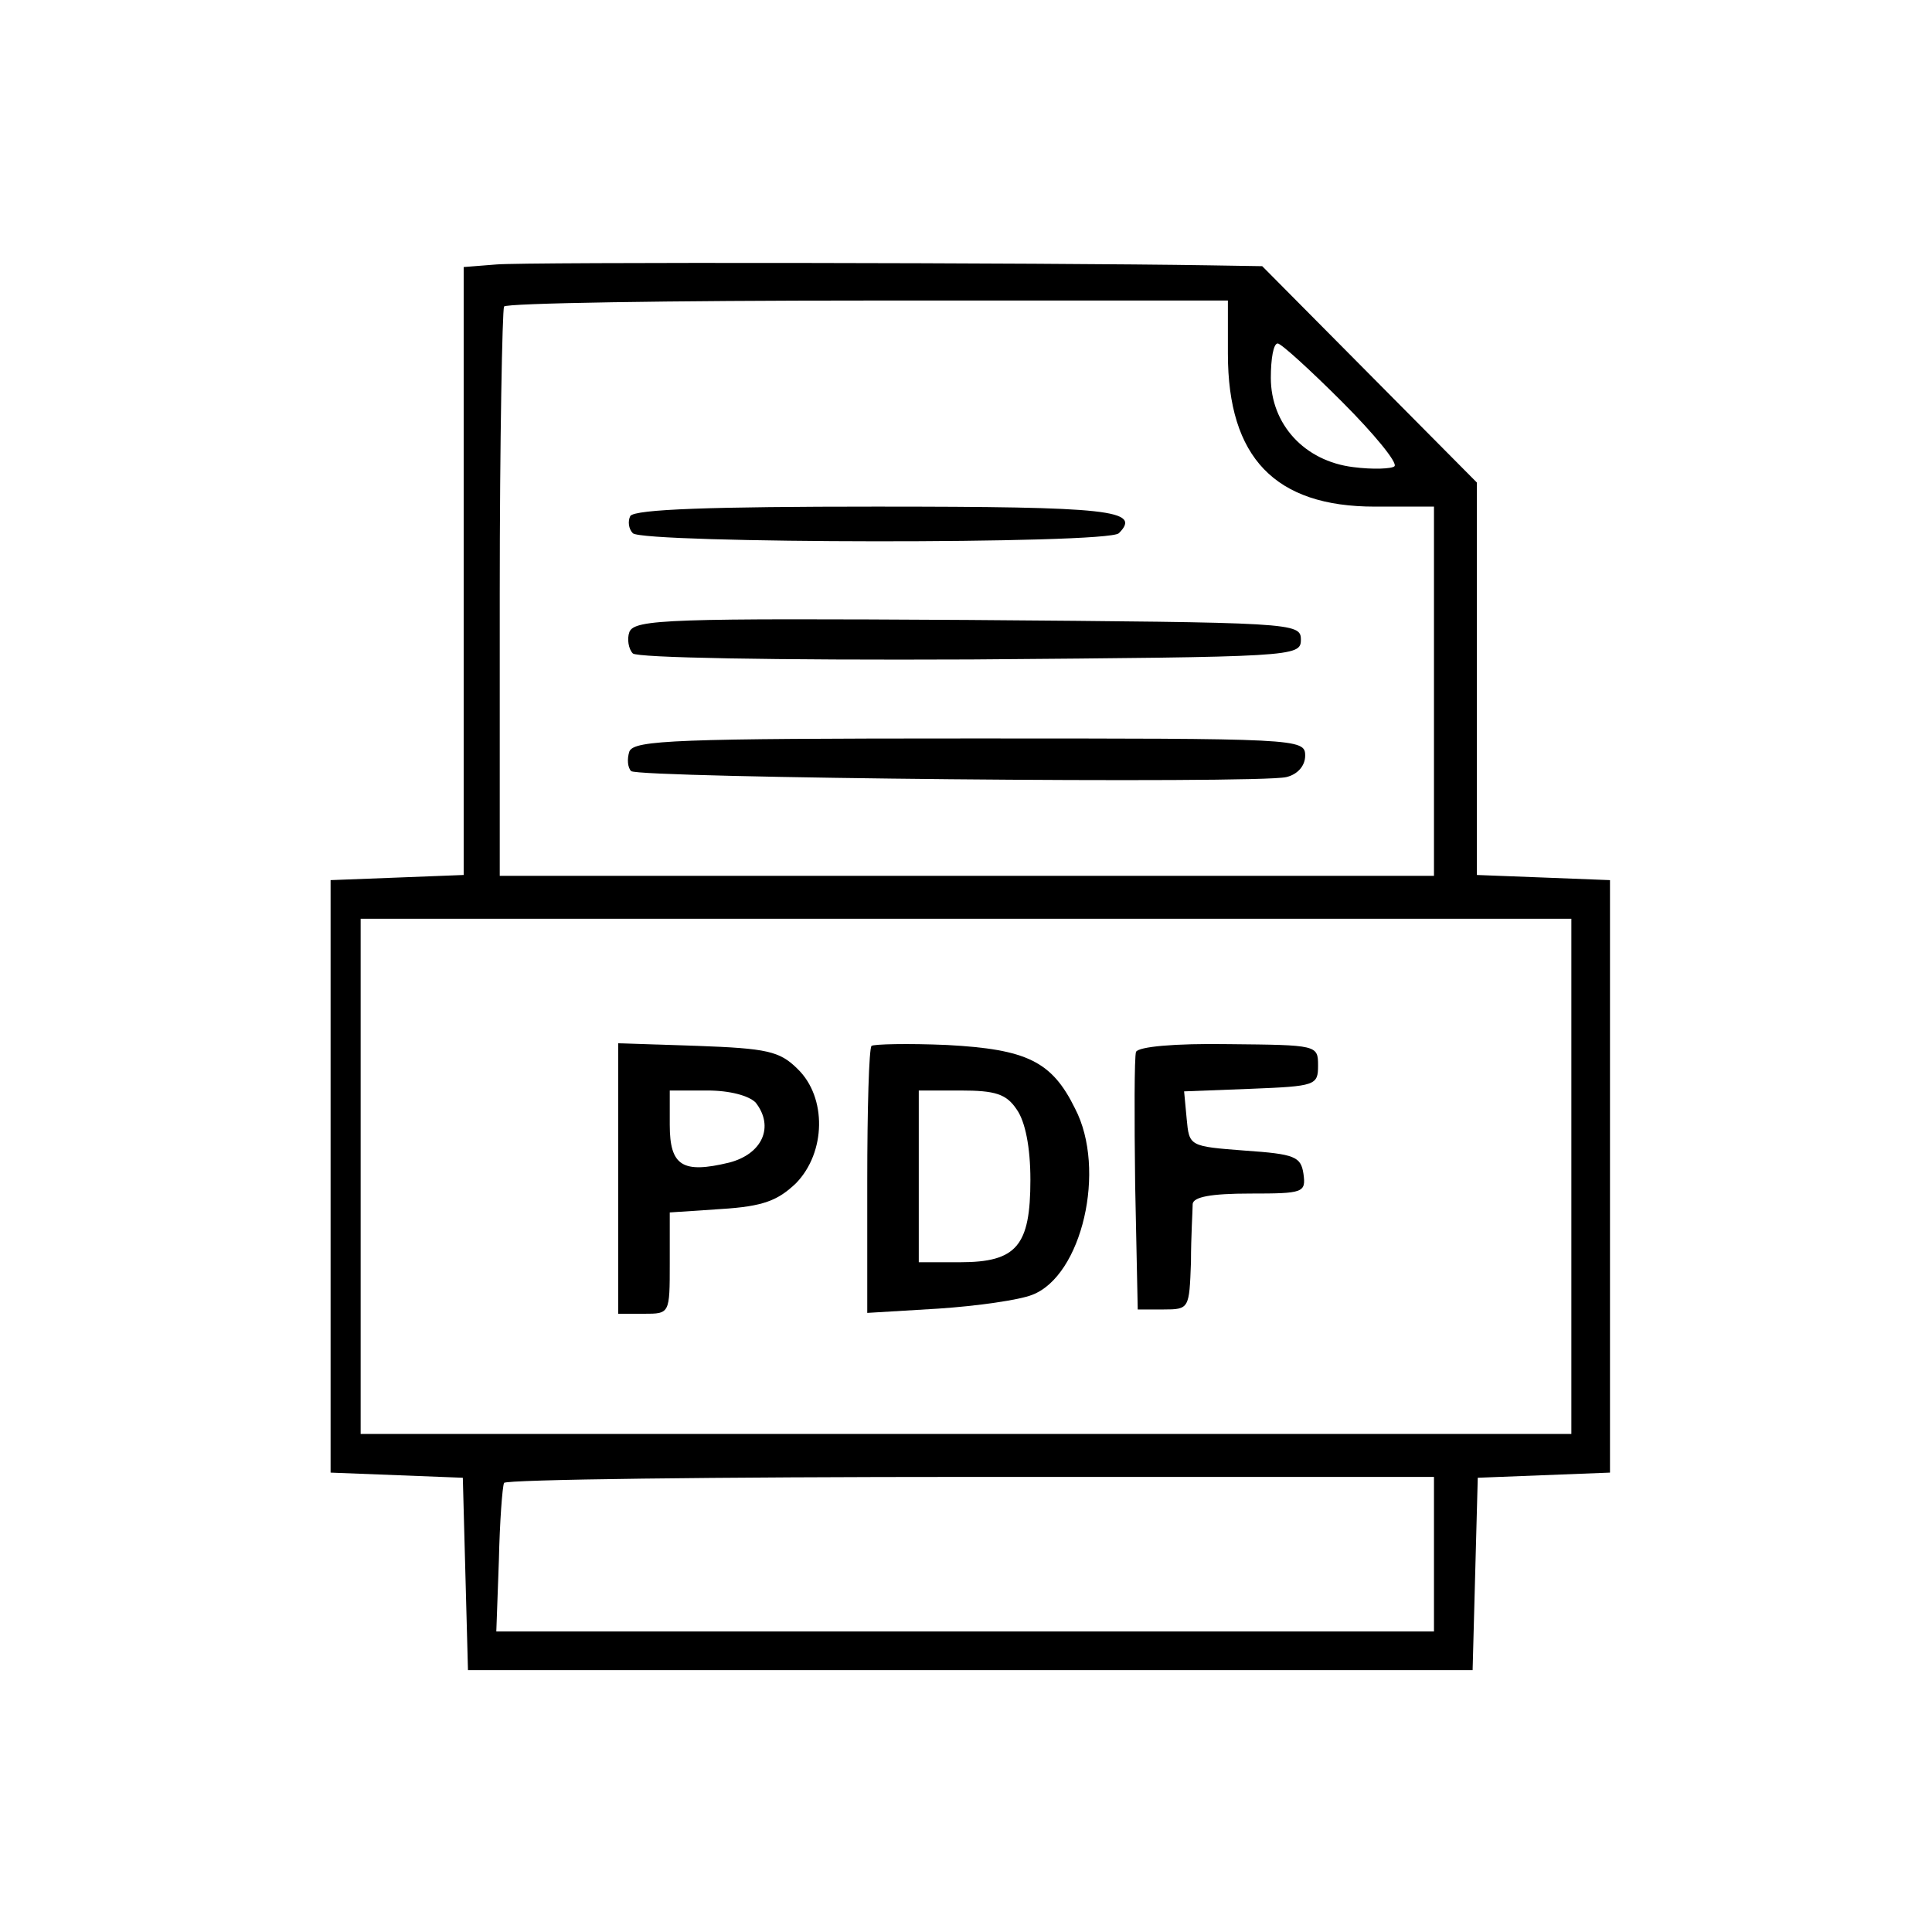
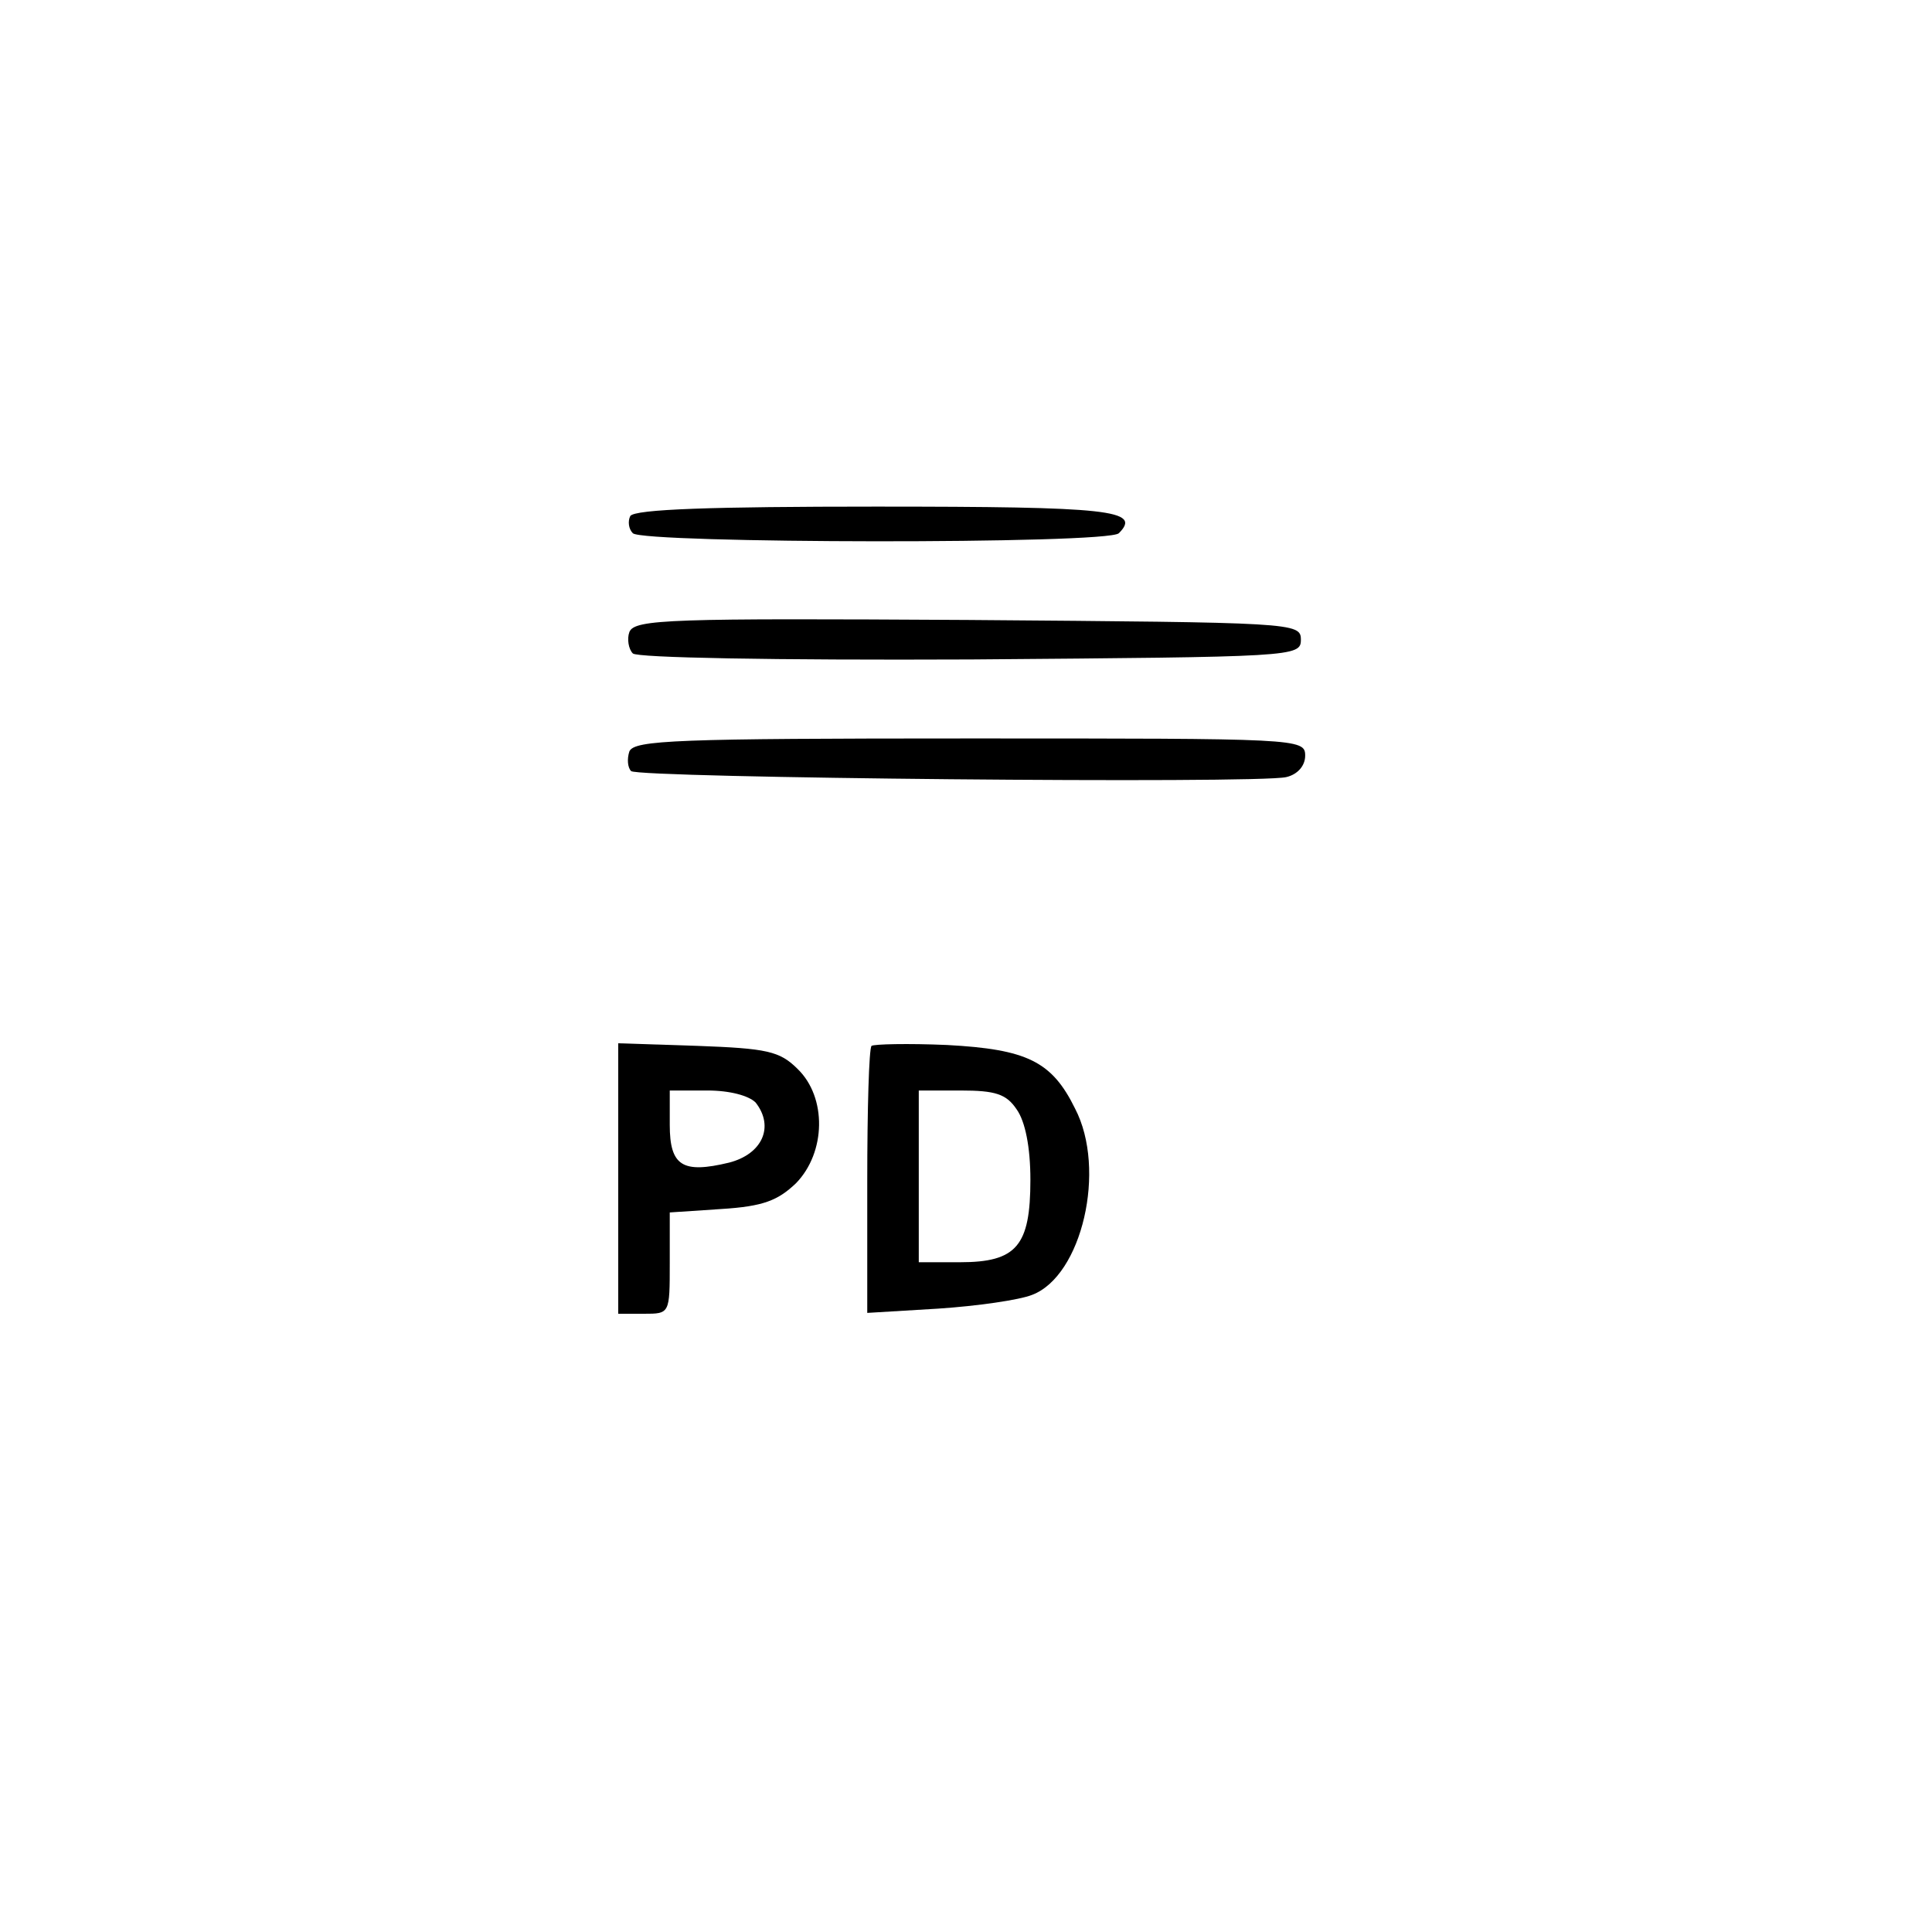
<svg xmlns="http://www.w3.org/2000/svg" version="1.0" width="225pt" height="225pt" viewBox="0 0 225 225" preserveAspectRatio="xMidYMid meet">
  <g transform="translate(0,225) scale(0.1,-0.1)" fill="#000000" stroke="none">
-     <path d="M578 1942 l-38 -3 0 -354 0 -354 -77 -3 -78 -3 0 -345 0 -345 77 -3 77 -3 3 -112 3 -112 585 0 585 0 3 112 3 112 77 3 77 3 0 345 0 345 -77 3 -78 3 0 229 0 228 -125 126 -125 126 -62 1 c-186 3 -798 4 -830 1z m852 -104 c0 -121 55 -178 171 -178 l69 0 0 -215 0 -215 -544 0 -544 0 0 328 c0 180 3 330 5 335 2 4 193 7 424 7 l419 0 0 -62z m133 -56 c37 -37 65 -71 61 -75 -3 -3 -25 -4 -48 -1 -57 7 -96 50 -96 104 0 22 3 40 8 40 4 0 38 -31 75 -68z m267 -902 l0 -300 -705 0 -705 0 0 300 0 300 705 0 705 0 0 -300z m-160 -440 l0 -90 -546 0 -546 0 3 83 c1 45 4 85 6 90 2 4 247 7 544 7 l539 0 0 -90z" />
    <path d="M734 1649 c-3 -6 -2 -15 3 -20 12 -12 553 -13 566 0 27 27 -10 31 -283 31 -190 0 -281 -3 -286 -11z" />
    <path d="M733 1514 c-3 -8 -1 -20 4 -25 5 -5 162 -8 394 -7 376 3 384 3 384 23 0 20 -8 20 -388 23 -345 2 -388 1 -394 -14z" />
    <path d="M733 1375 c-3 -9 -2 -19 2 -23 8 -8 730 -15 763 -7 13 3 22 13 22 25 0 20 -8 20 -390 20 -343 0 -391 -2 -397 -15z" />
    <path d="M720 878 l0 -158 30 0 c30 0 30 0 30 59 l0 59 60 4 c49 3 66 10 87 30 35 36 36 100 2 133 -21 21 -36 24 -117 27 l-92 3 0 -157z m160 88 c22 -28 8 -60 -31 -70 -54 -13 -69 -4 -69 44 l0 40 44 0 c26 0 48 -6 56 -14z" />
    <path d="M1015 1032 c-3 -3 -5 -74 -5 -158 l0 -153 83 5 c45 3 94 10 109 16 58 22 87 146 50 217 -27 55 -56 69 -149 74 -46 2 -85 1 -88 -1z m169 -74 c10 -14 16 -44 16 -82 0 -77 -16 -96 -82 -96 l-48 0 0 100 0 100 49 0 c40 0 53 -4 65 -22z" />
-     <path d="M1323 1025 c-2 -6 -2 -76 -1 -155 l3 -145 30 0 c30 0 30 1 32 55 0 30 2 61 2 68 1 8 21 12 67 12 62 0 65 1 62 23 -3 20 -10 23 -68 27 -65 5 -65 5 -68 37 l-3 32 78 3 c75 3 78 4 78 27 0 24 -1 24 -104 25 -64 1 -105 -3 -108 -9z" />
  </g>
</svg>